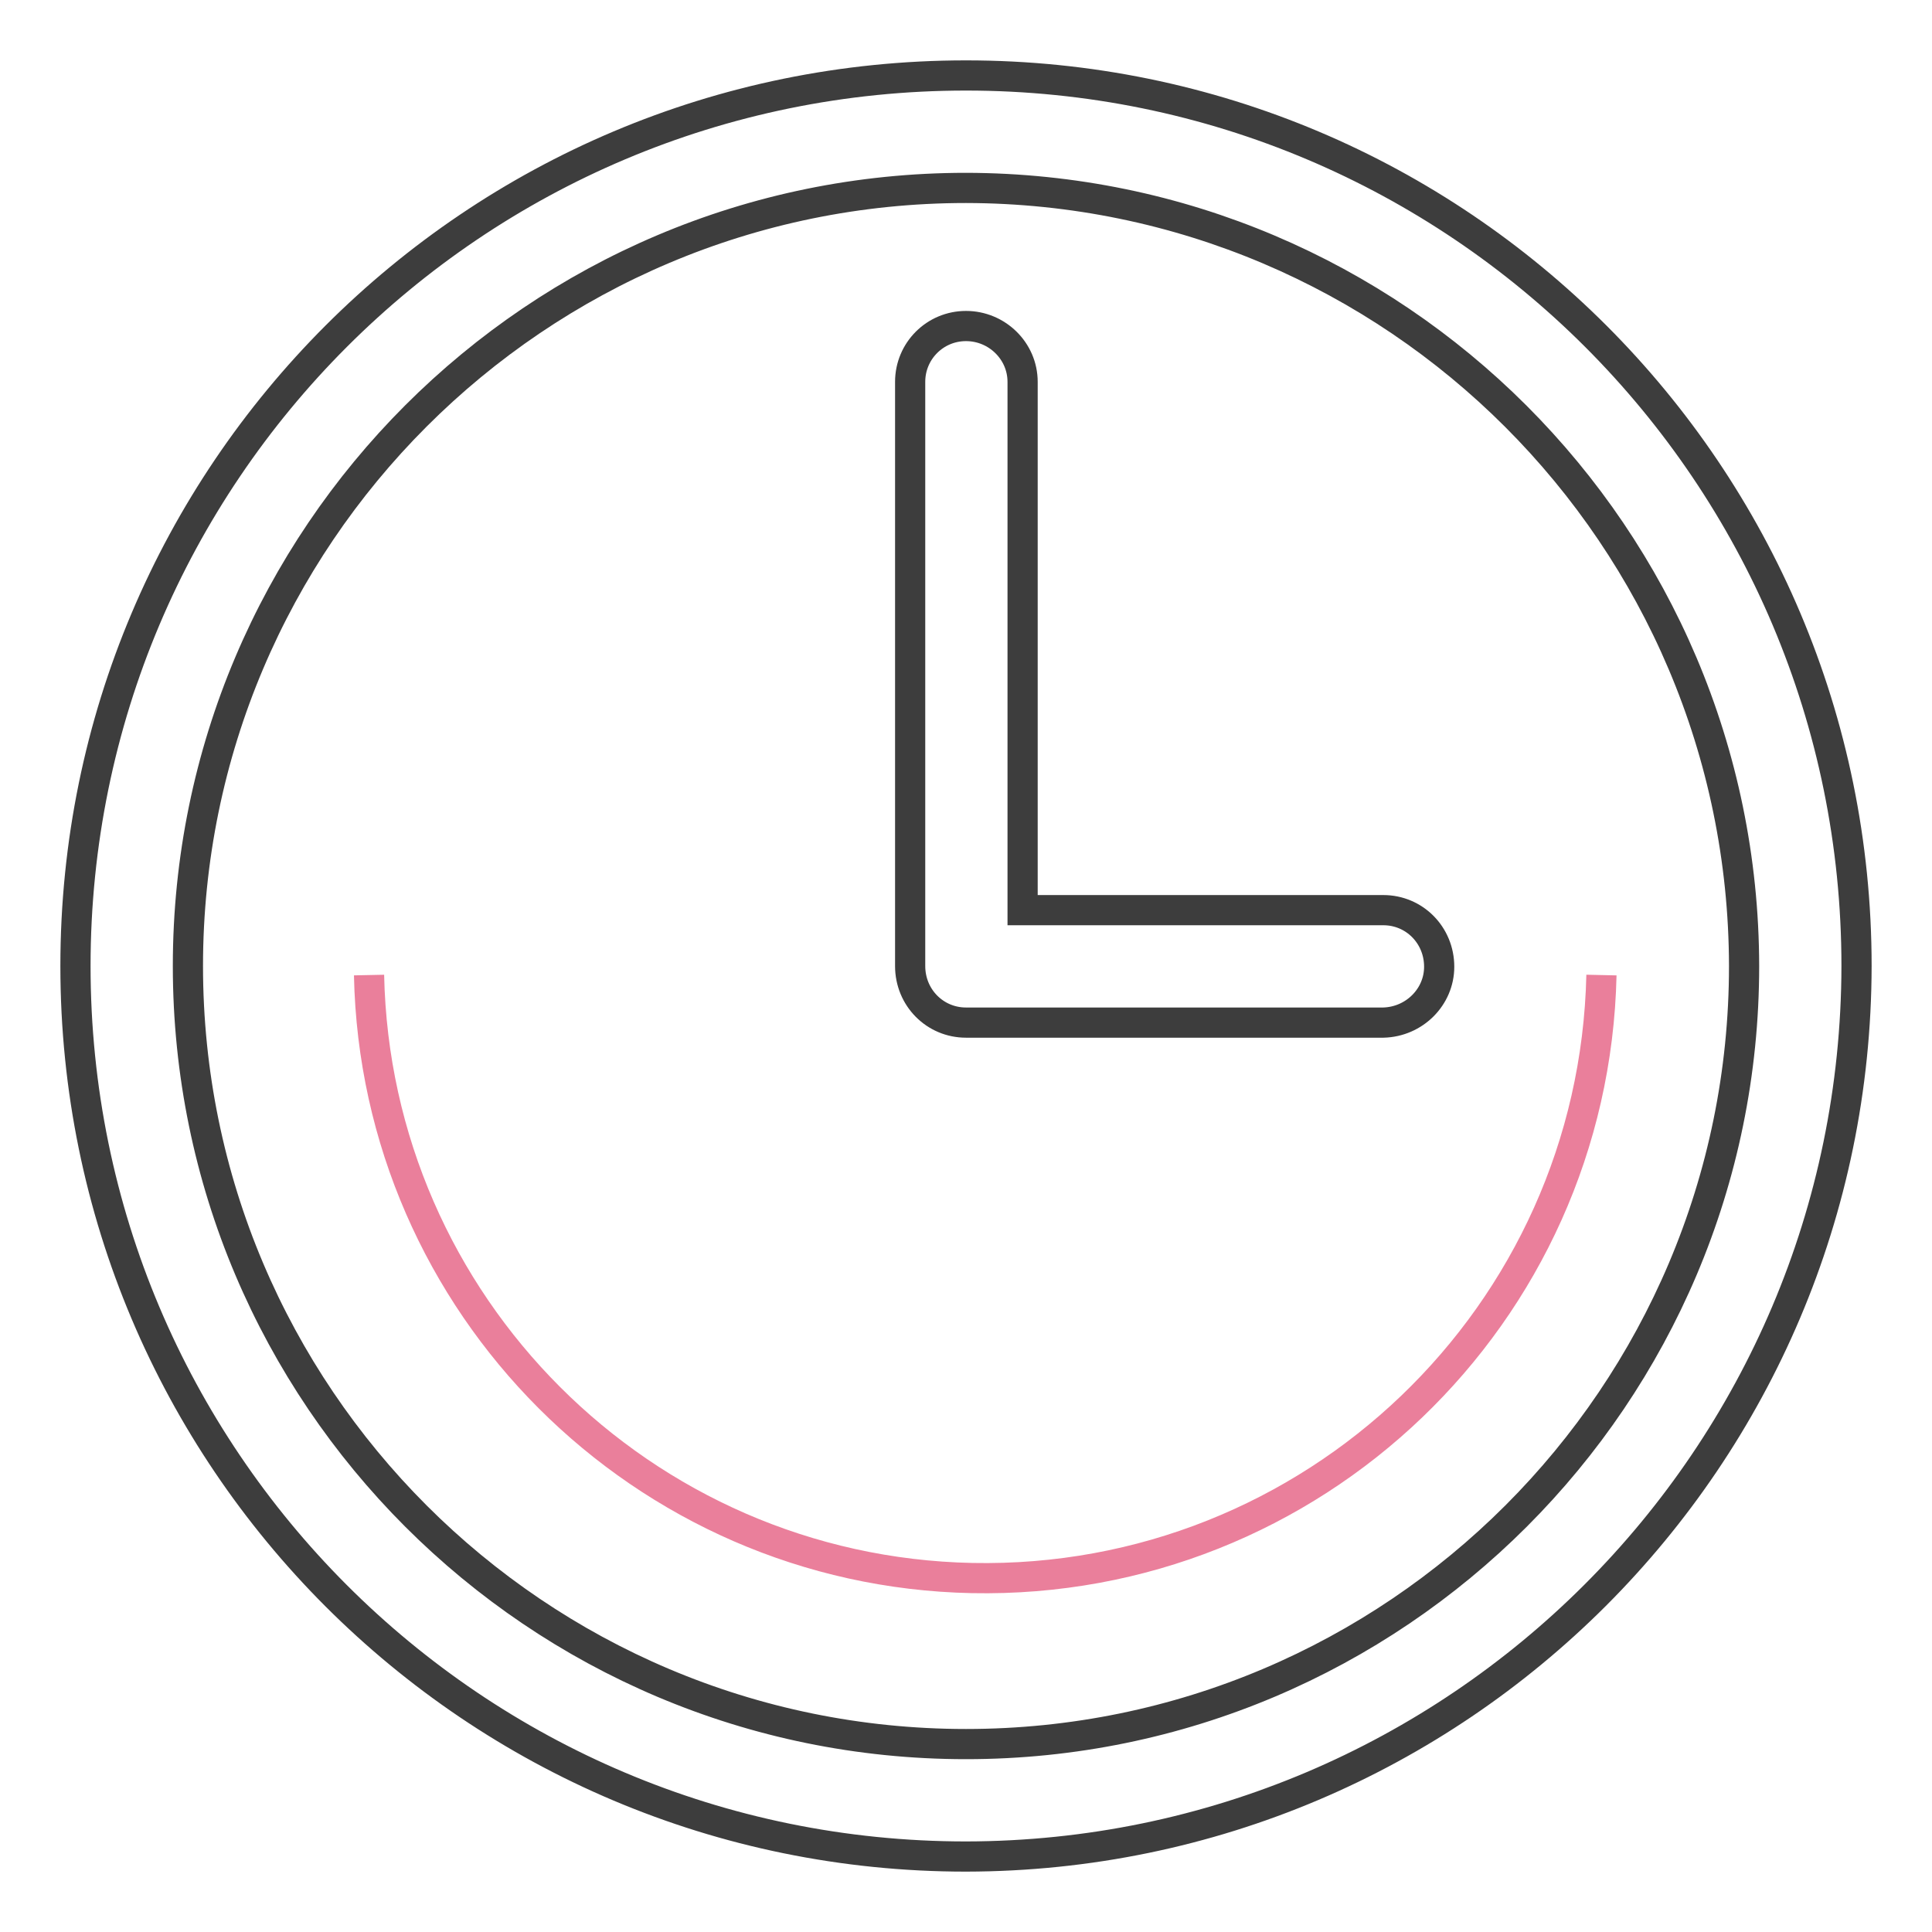
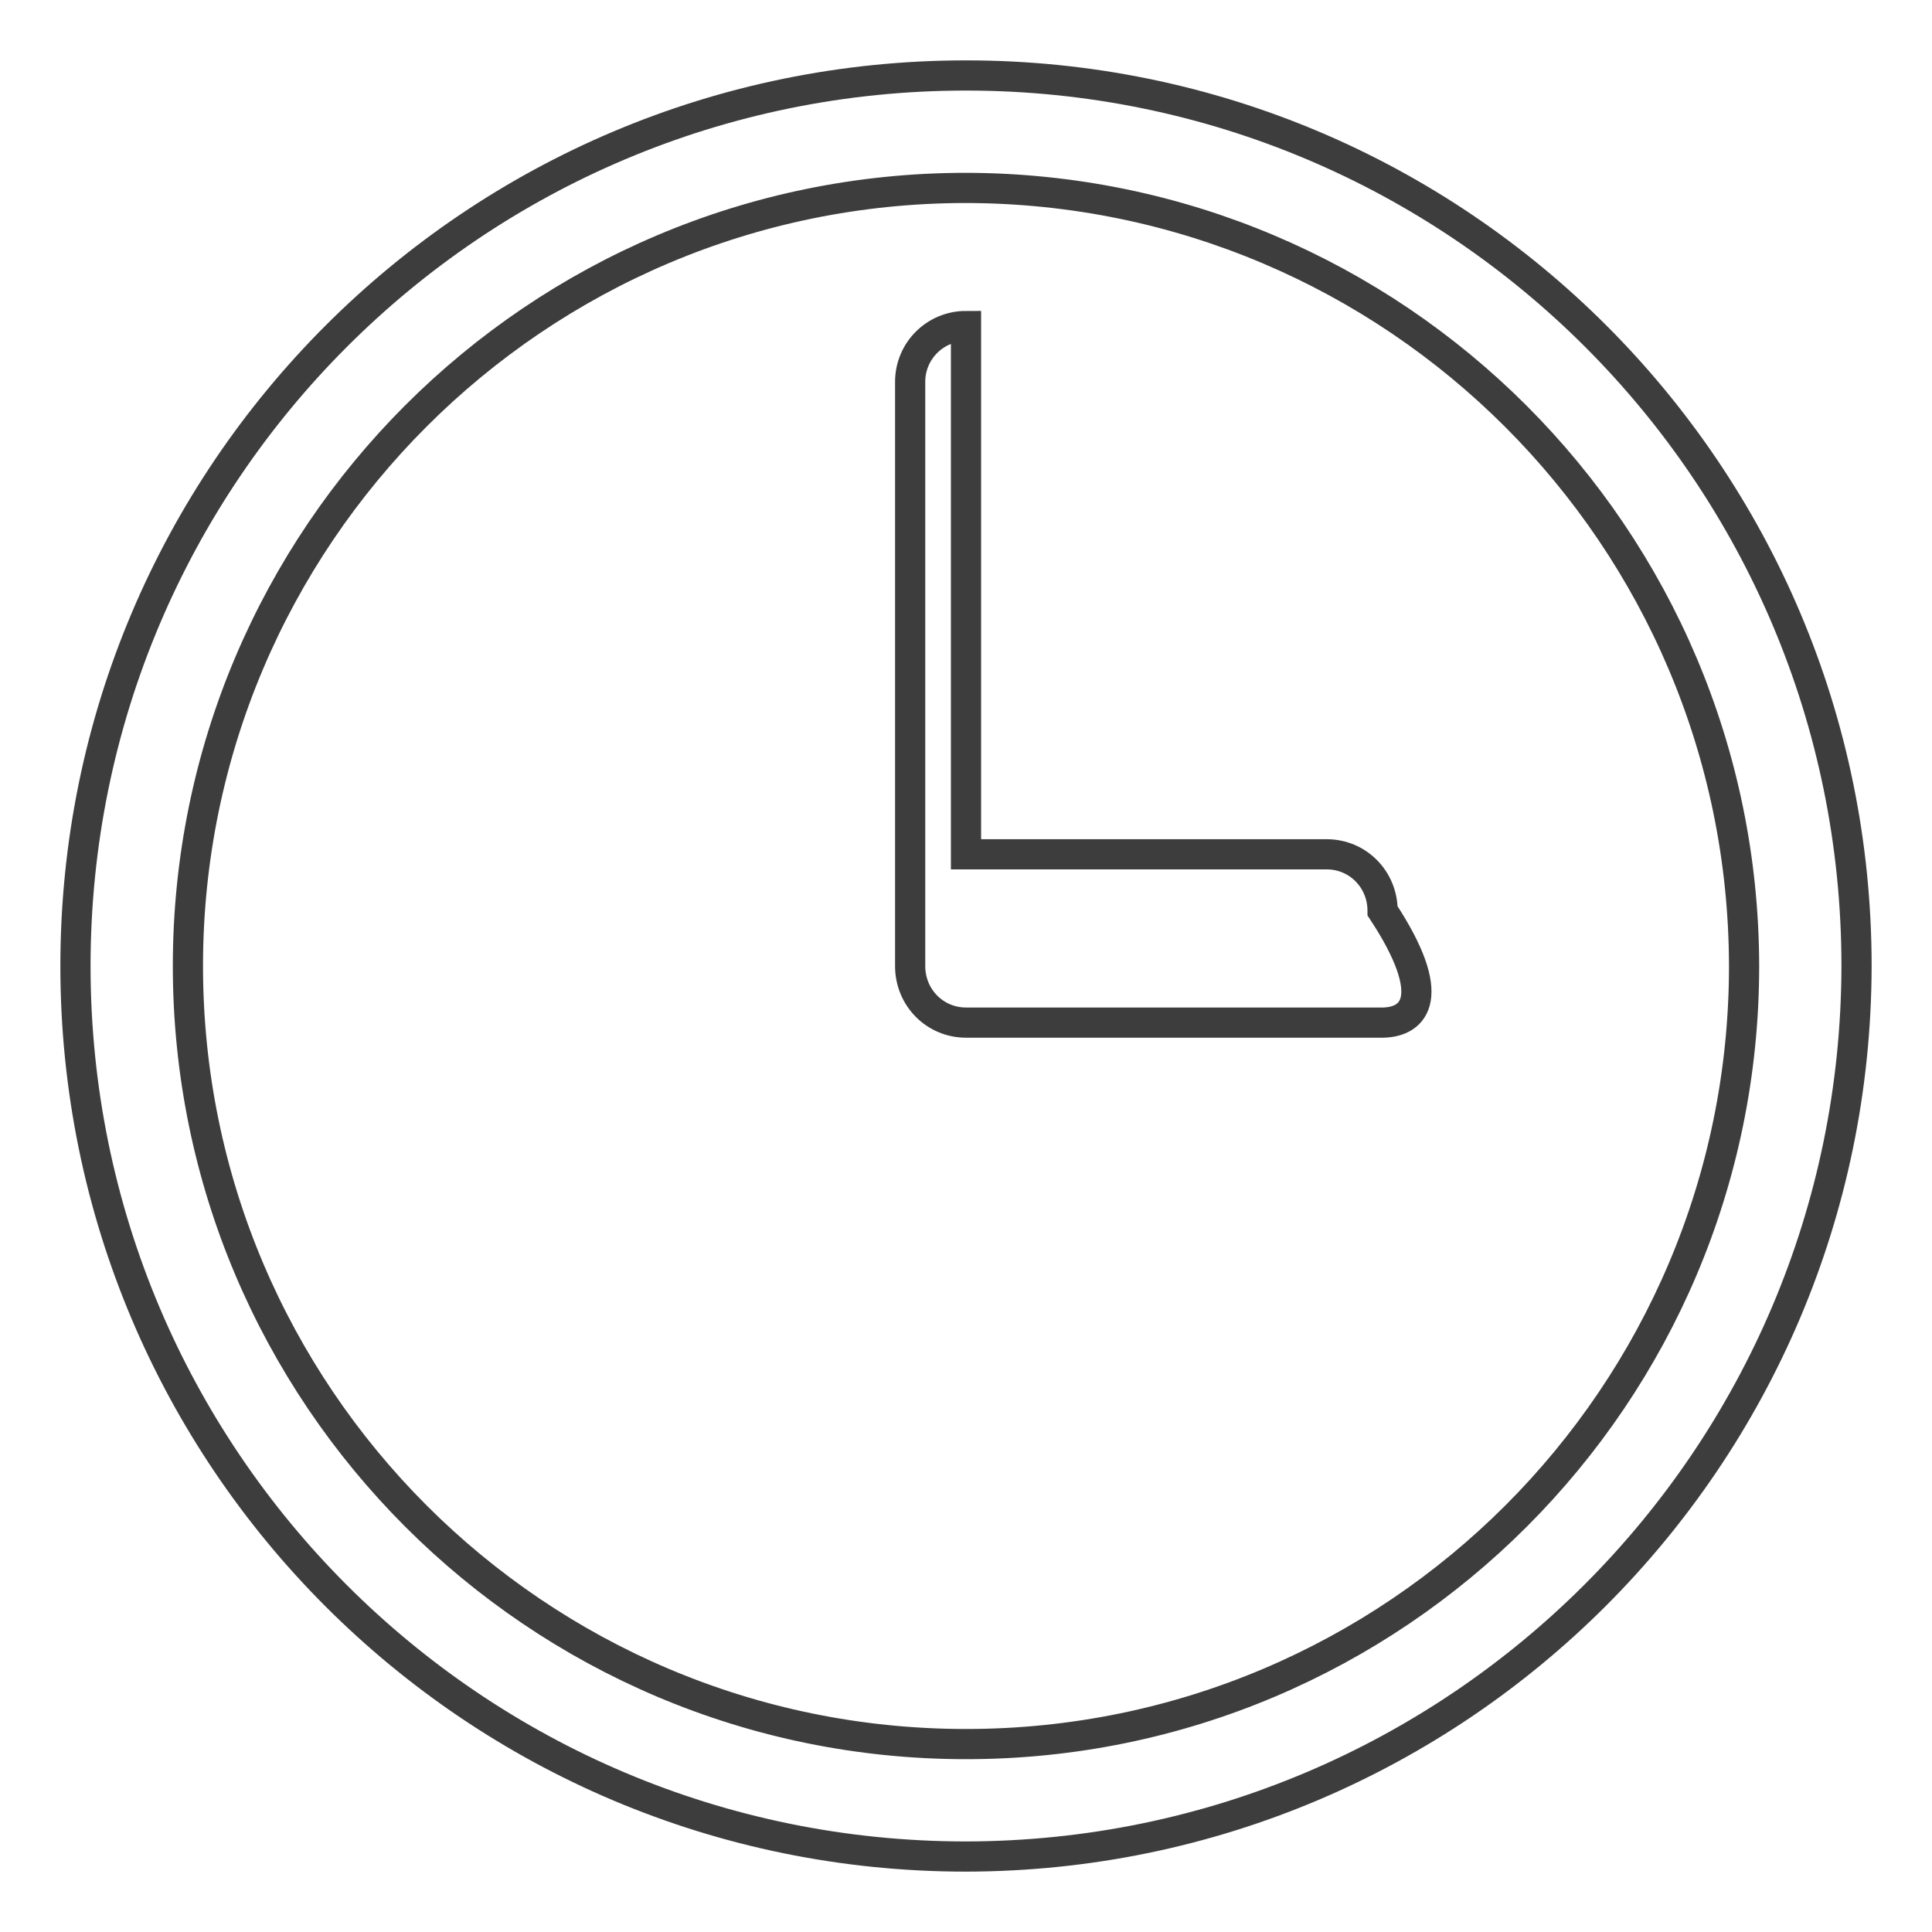
<svg xmlns="http://www.w3.org/2000/svg" version="1.1" x="0px" y="0px" viewBox="0 0 256 256" enable-background="new 0 0 256 256" xml:space="preserve">
  <g>
    <path stroke-width="4" fill-opacity="0" stroke="#3d3d3d" d="M128,246c-65.2,0-118-52.8-118-118C10,62.8,62.8,10,128,10c65.2,0,118,52.8,118,118 C245.9,193.1,193.1,245.9,128,246z M128,24.9C71.1,24.9,24.9,71.1,24.9,128c0,56.9,46.2,103.1,103.1,103.1 c56.9,0,103.1-46.2,103.1-103.1l0,0C231,71.1,184.9,25,128,24.9z" />
-     <path stroke-width="4" fill-opacity="0" stroke="#3d3d3d" d="M183.3,135.5H128c-4.1,0-7.4-3.3-7.4-7.5l0,0V50.6c0-4.1,3.3-7.4,7.4-7.4s7.5,3.3,7.5,7.4l0,0v70h47.8 c4.1,0,7.4,3.3,7.4,7.5C190.7,132.1,187.4,135.4,183.3,135.5z" />
-     <path stroke-width="4" fill-opacity="0" stroke="#ea7f9b" d="M212.2,129.2c-1,45.1-38.3,80.8-83.4,79.9c-43.7-0.9-79-36.2-79.9-79.9" />
+     <path stroke-width="4" fill-opacity="0" stroke="#3d3d3d" d="M183.3,135.5H128c-4.1,0-7.4-3.3-7.4-7.5l0,0V50.6c0-4.1,3.3-7.4,7.4-7.4l0,0v70h47.8 c4.1,0,7.4,3.3,7.4,7.5C190.7,132.1,187.4,135.4,183.3,135.5z" />
  </g>
</svg>